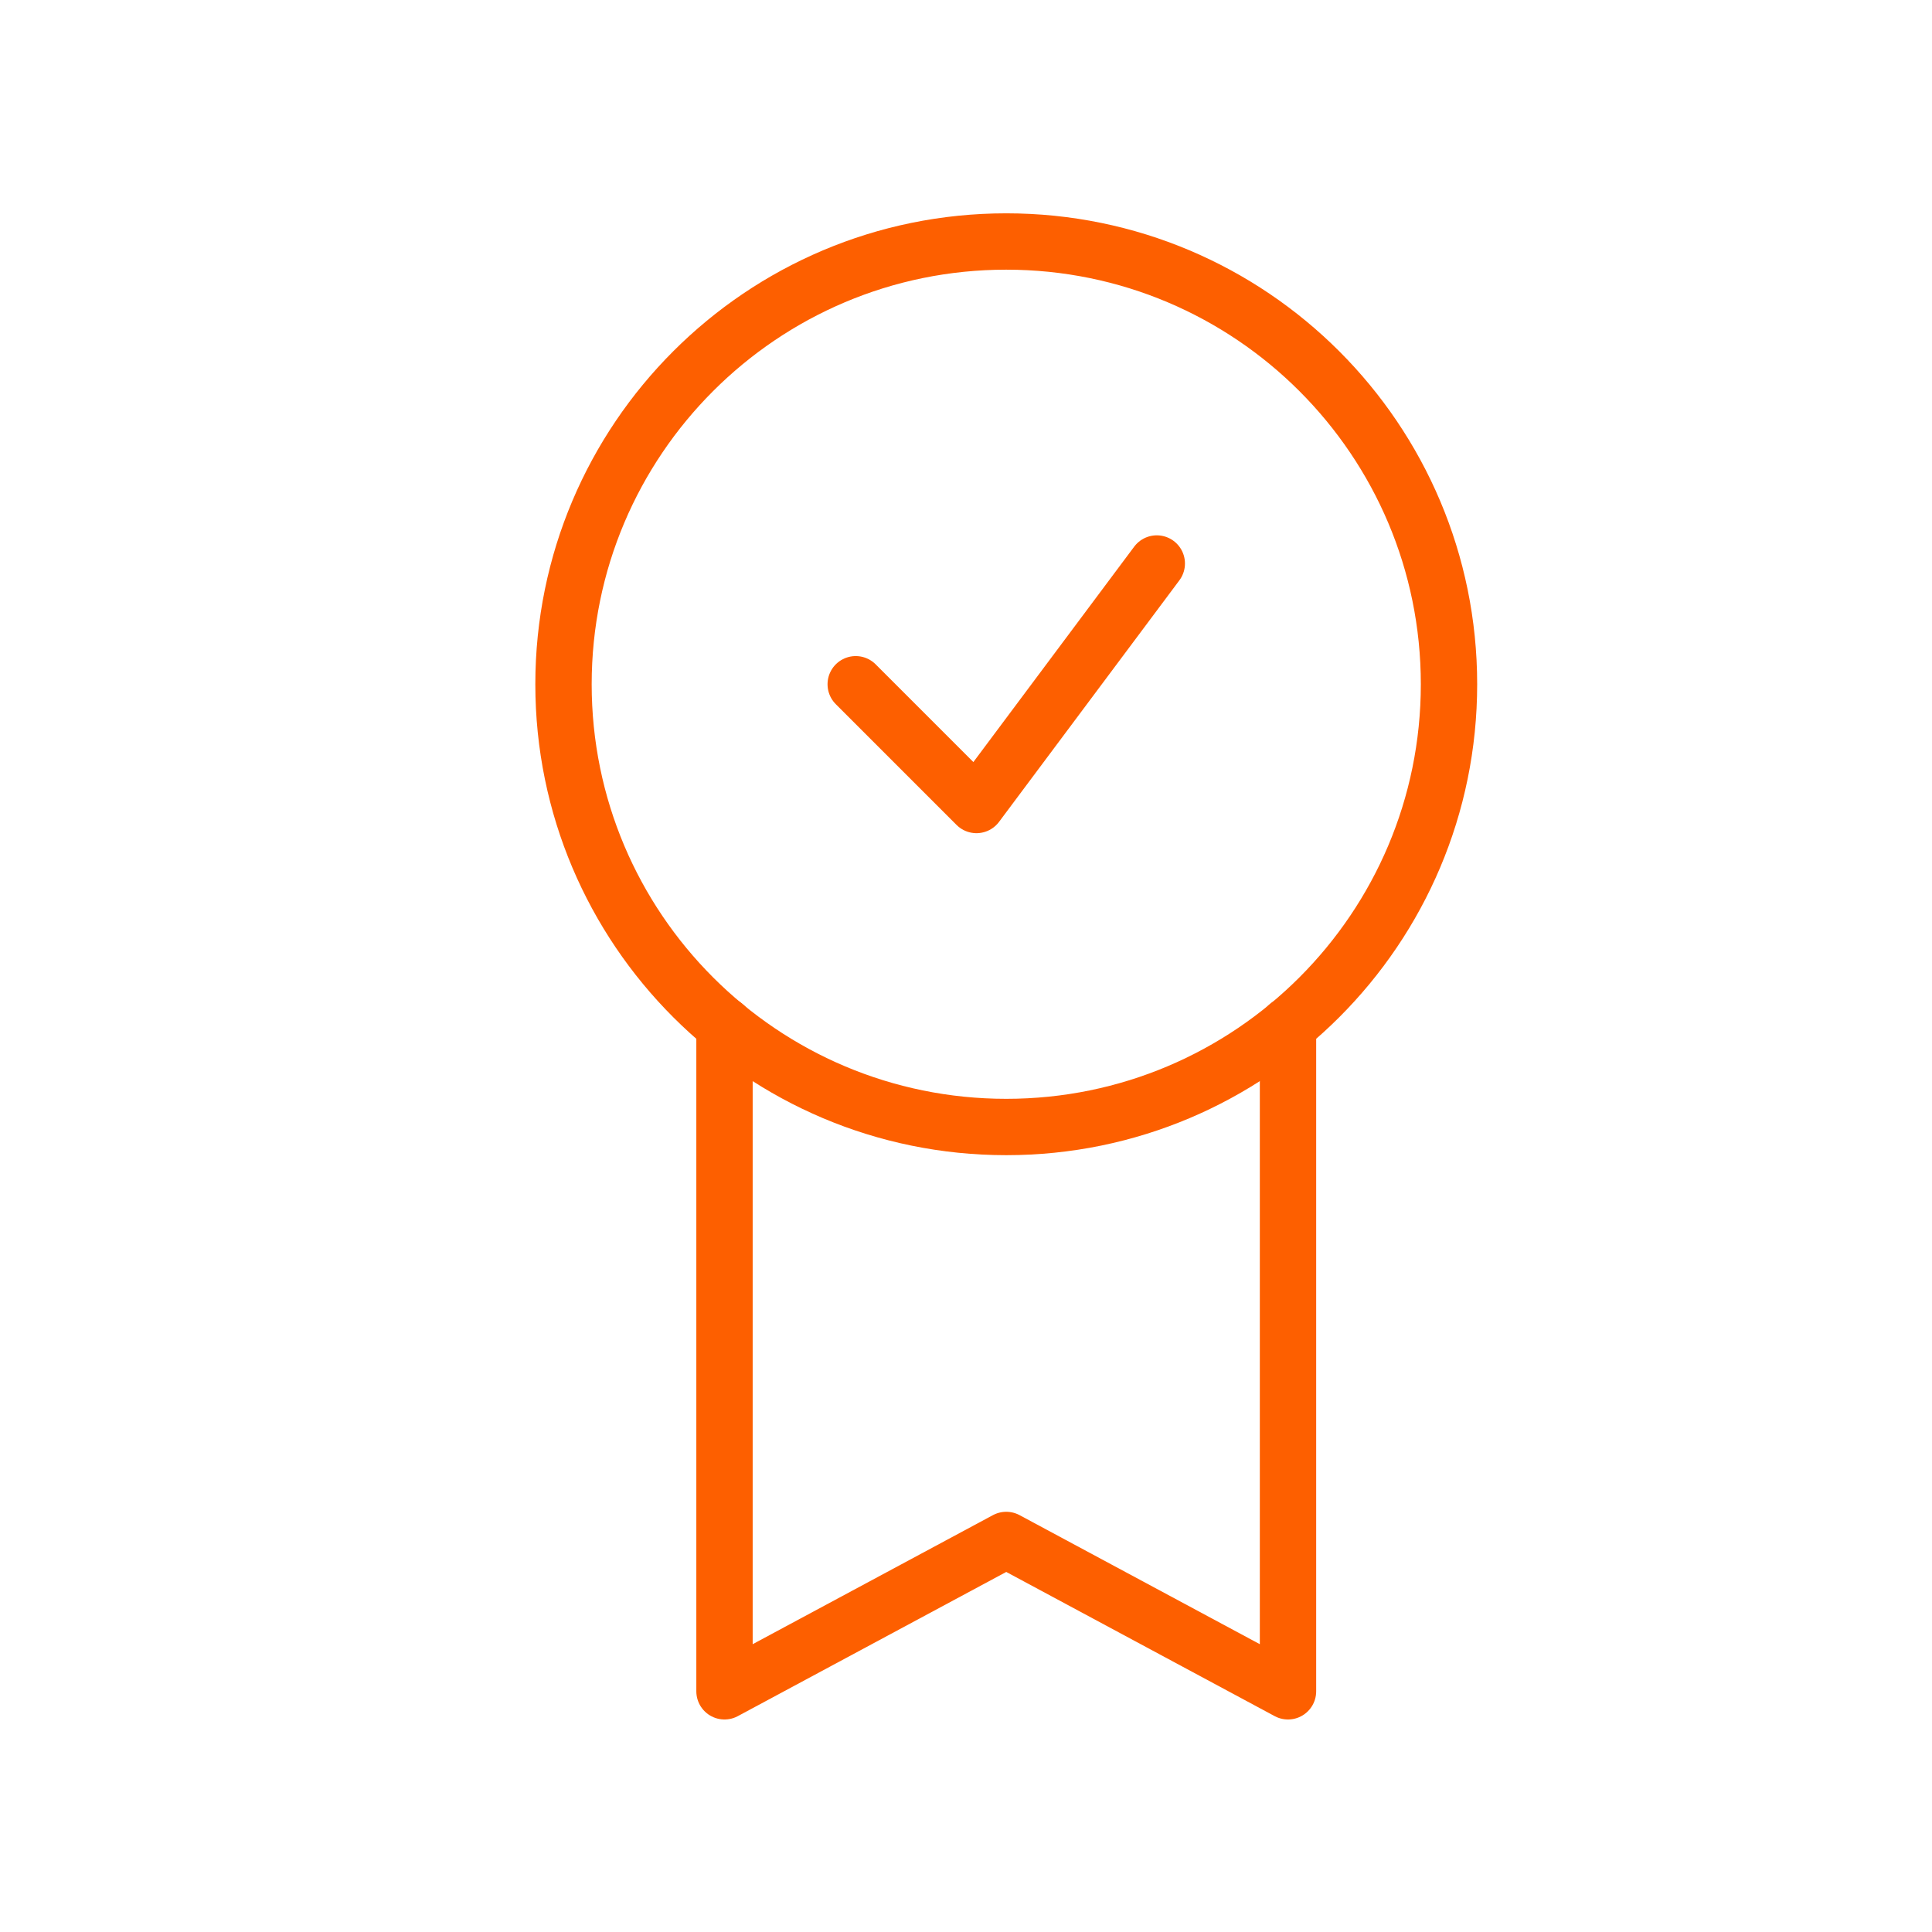
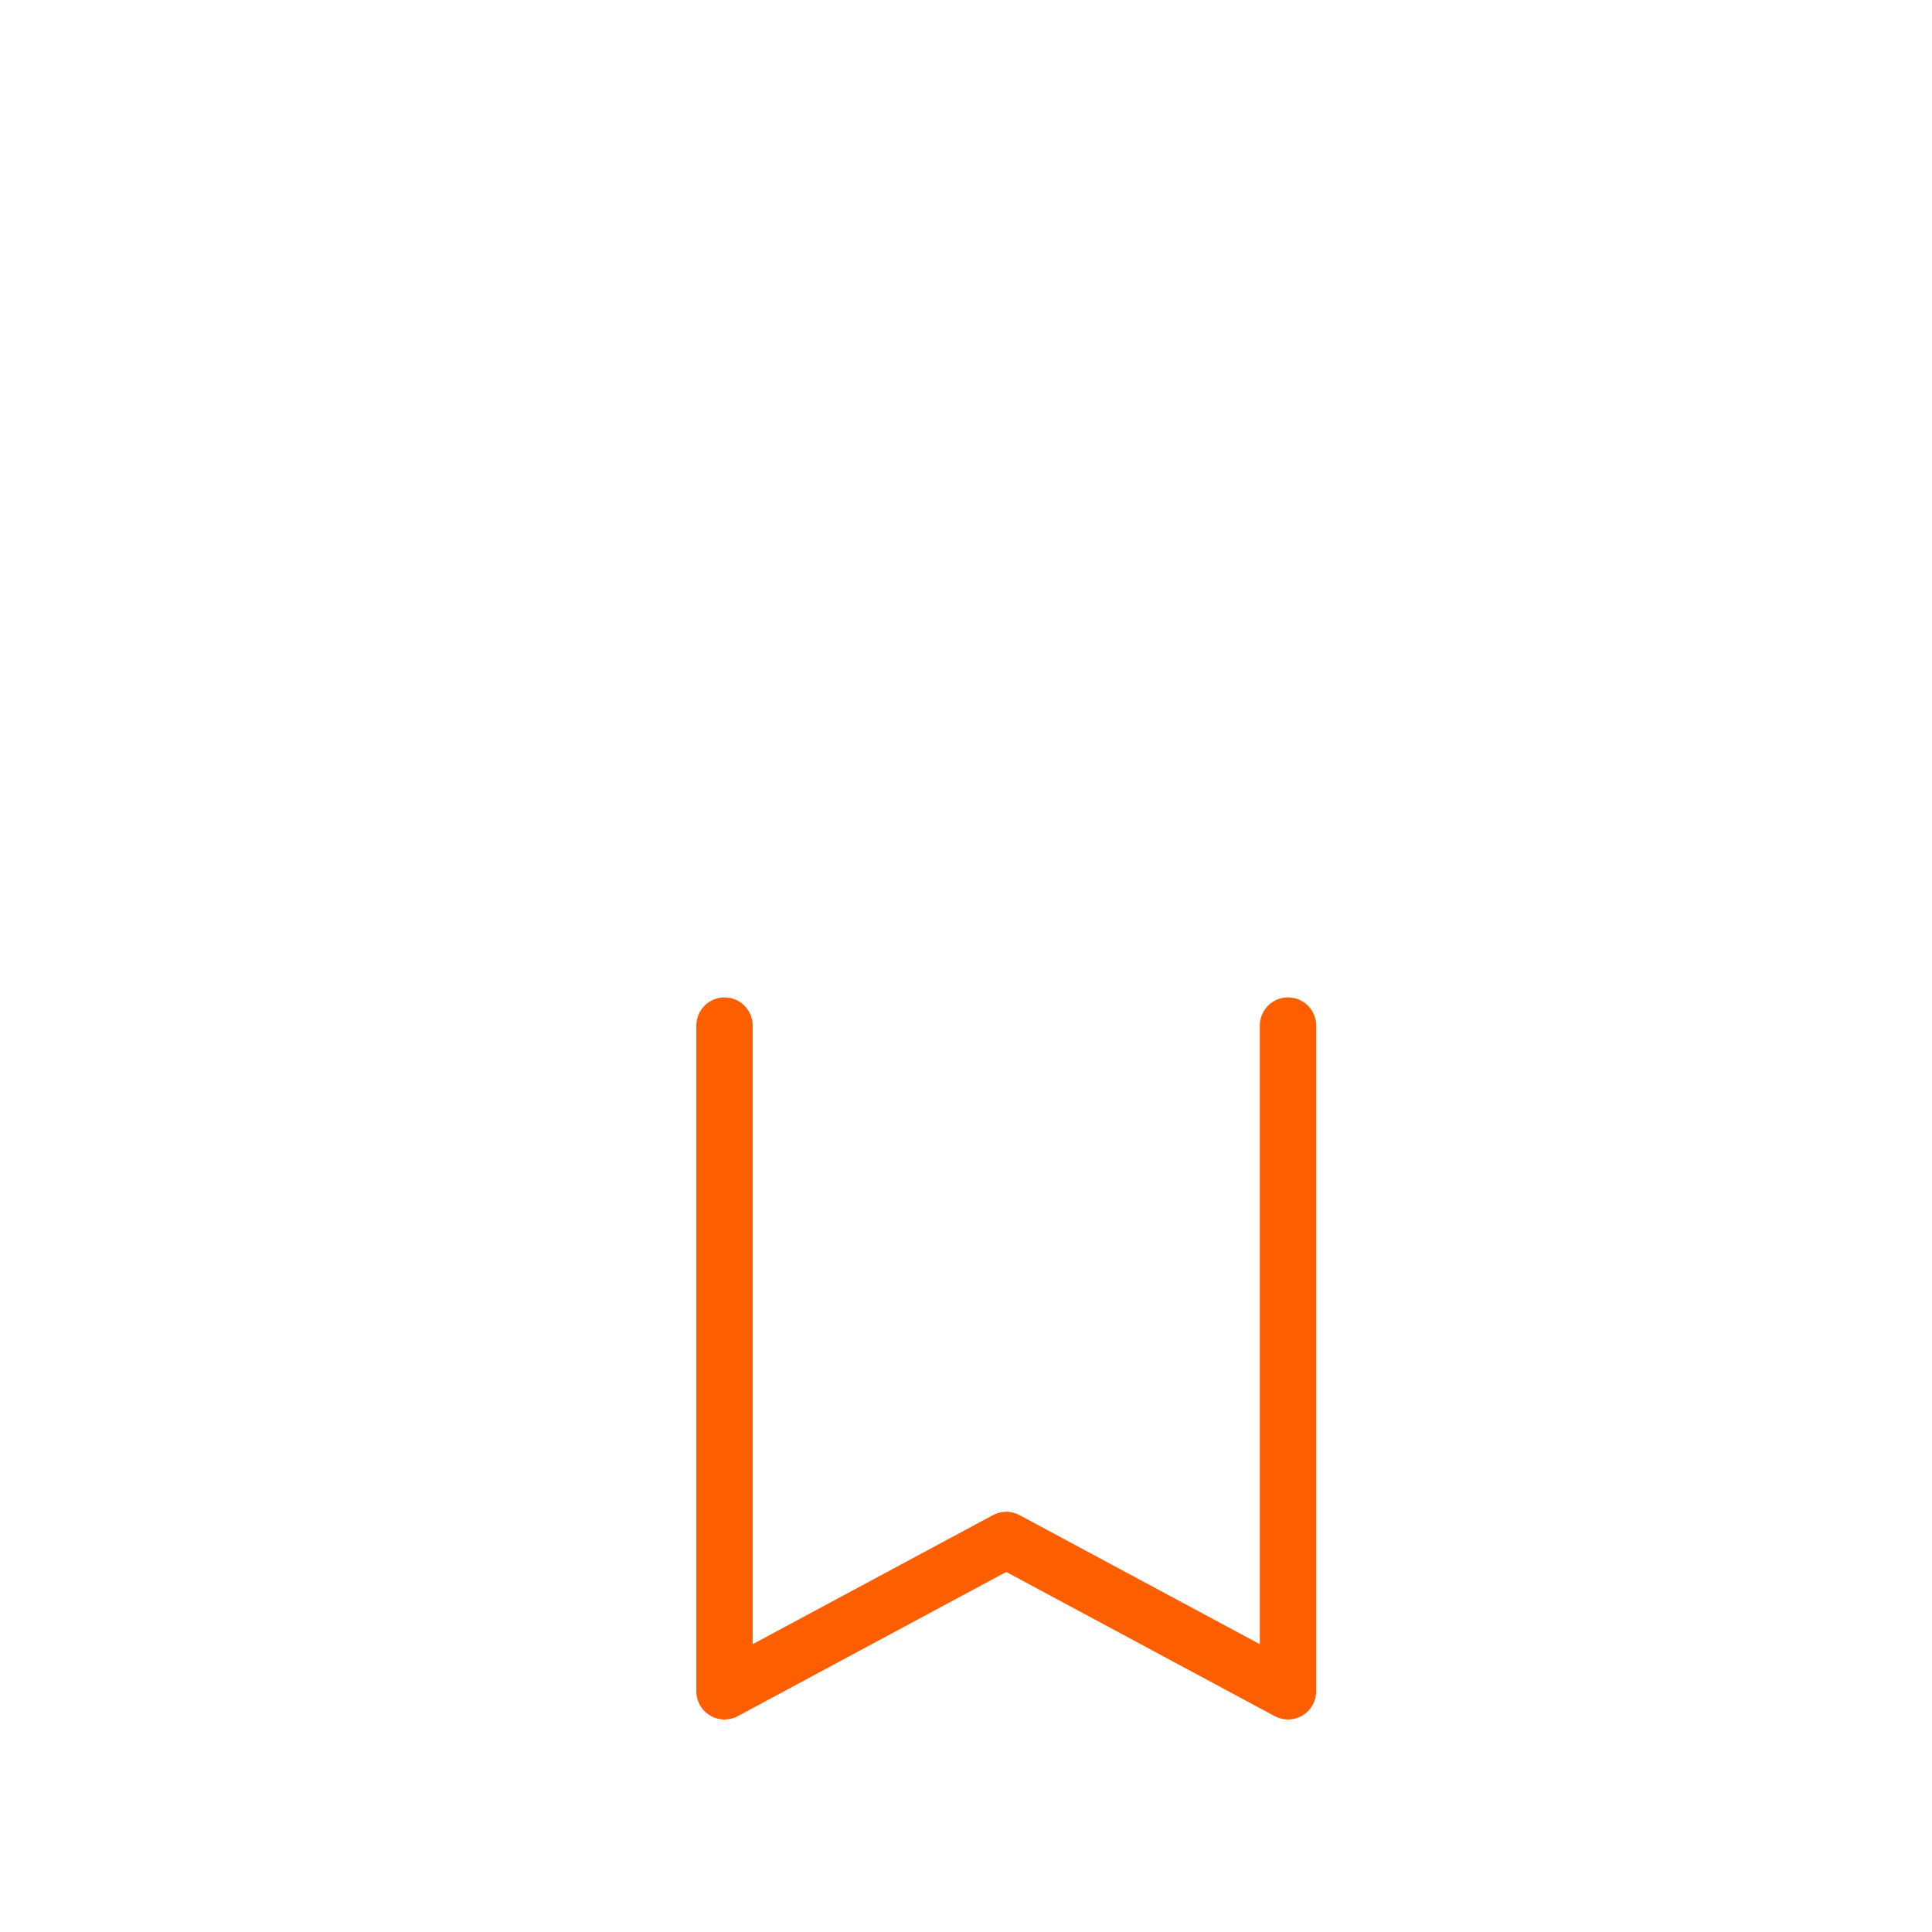
<svg xmlns="http://www.w3.org/2000/svg" width="48" height="48" viewBox="0 0 48 48" fill="none">
-   <path d="M25 28C31.075 28 36 23.075 36 17C36 10.925 31.075 6 25 6C18.925 6 14 10.925 14 17C14 23.075 18.925 28 25 28Z" stroke="#FD5F00" stroke-width="1.4" stroke-linecap="round" stroke-linejoin="round" />
  <path d="M32 25.48V42.02L25 38.26L18 42.02V25.48" stroke="#FD5F00" stroke-width="1.4" stroke-linecap="round" stroke-linejoin="round" />
-   <path d="M21.26 17L24.26 20L28.74 14" stroke="#FD5F00" stroke-width="1.4" stroke-linecap="round" stroke-linejoin="round" />
</svg>